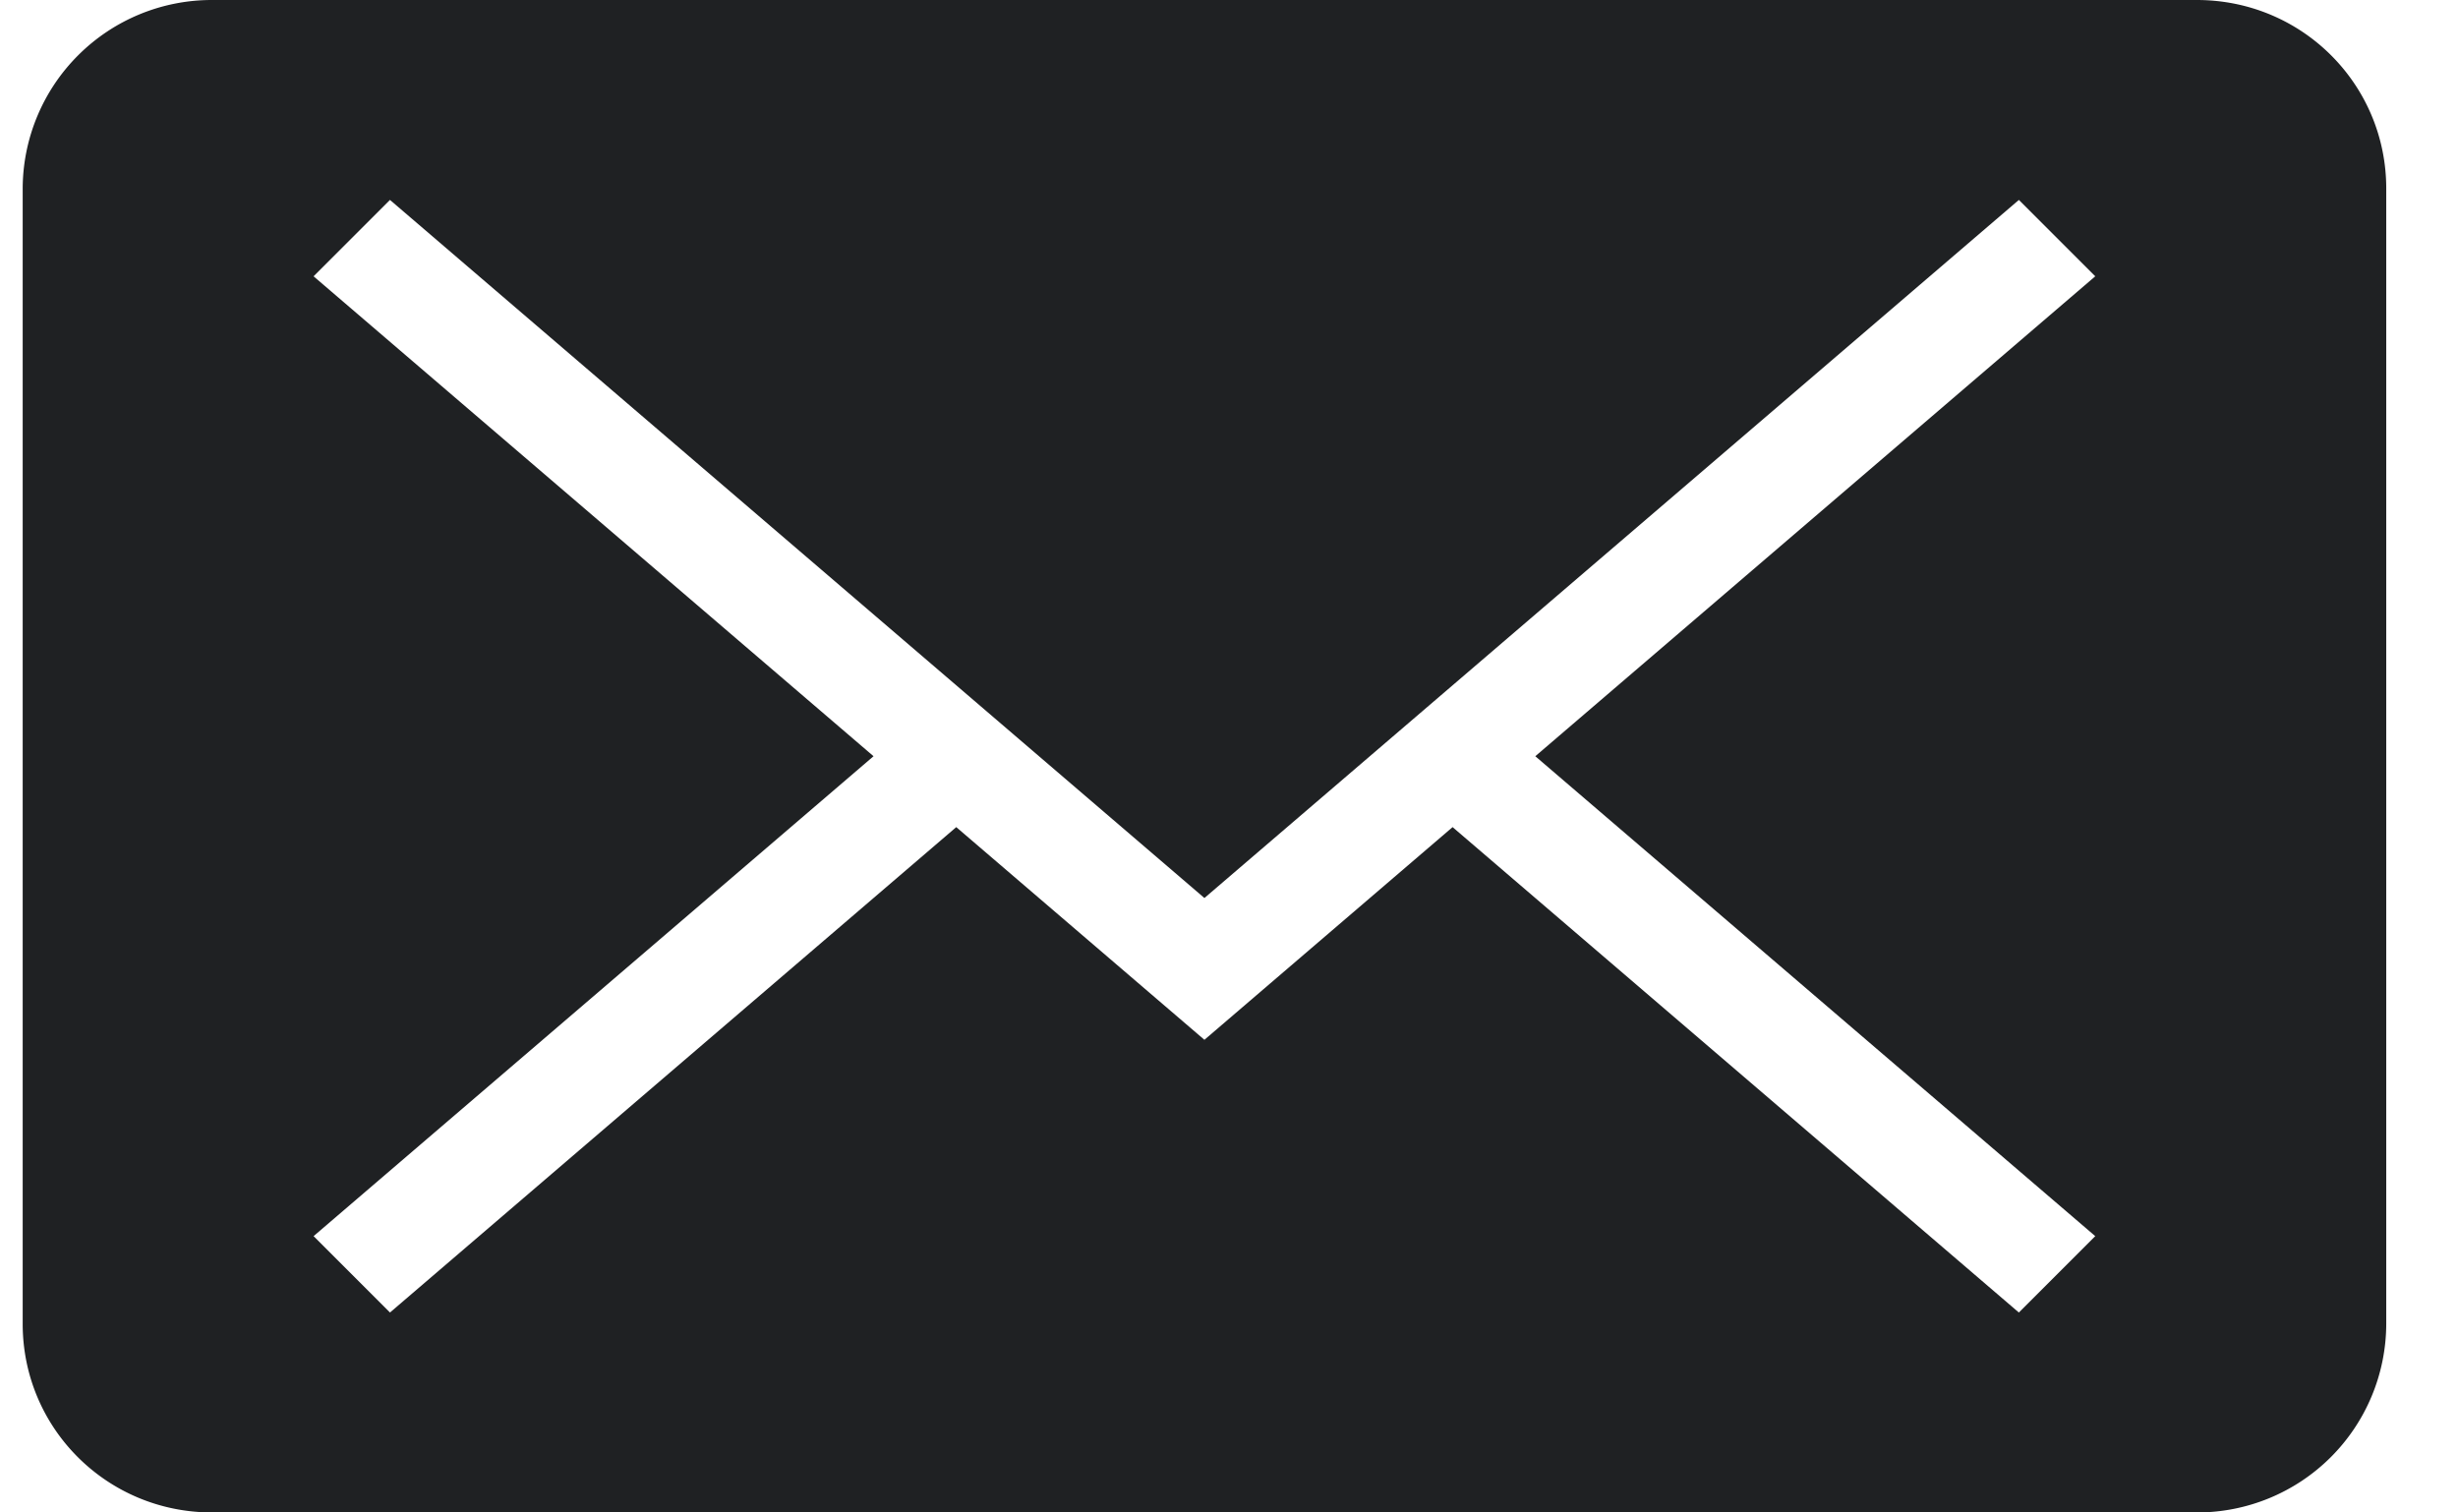
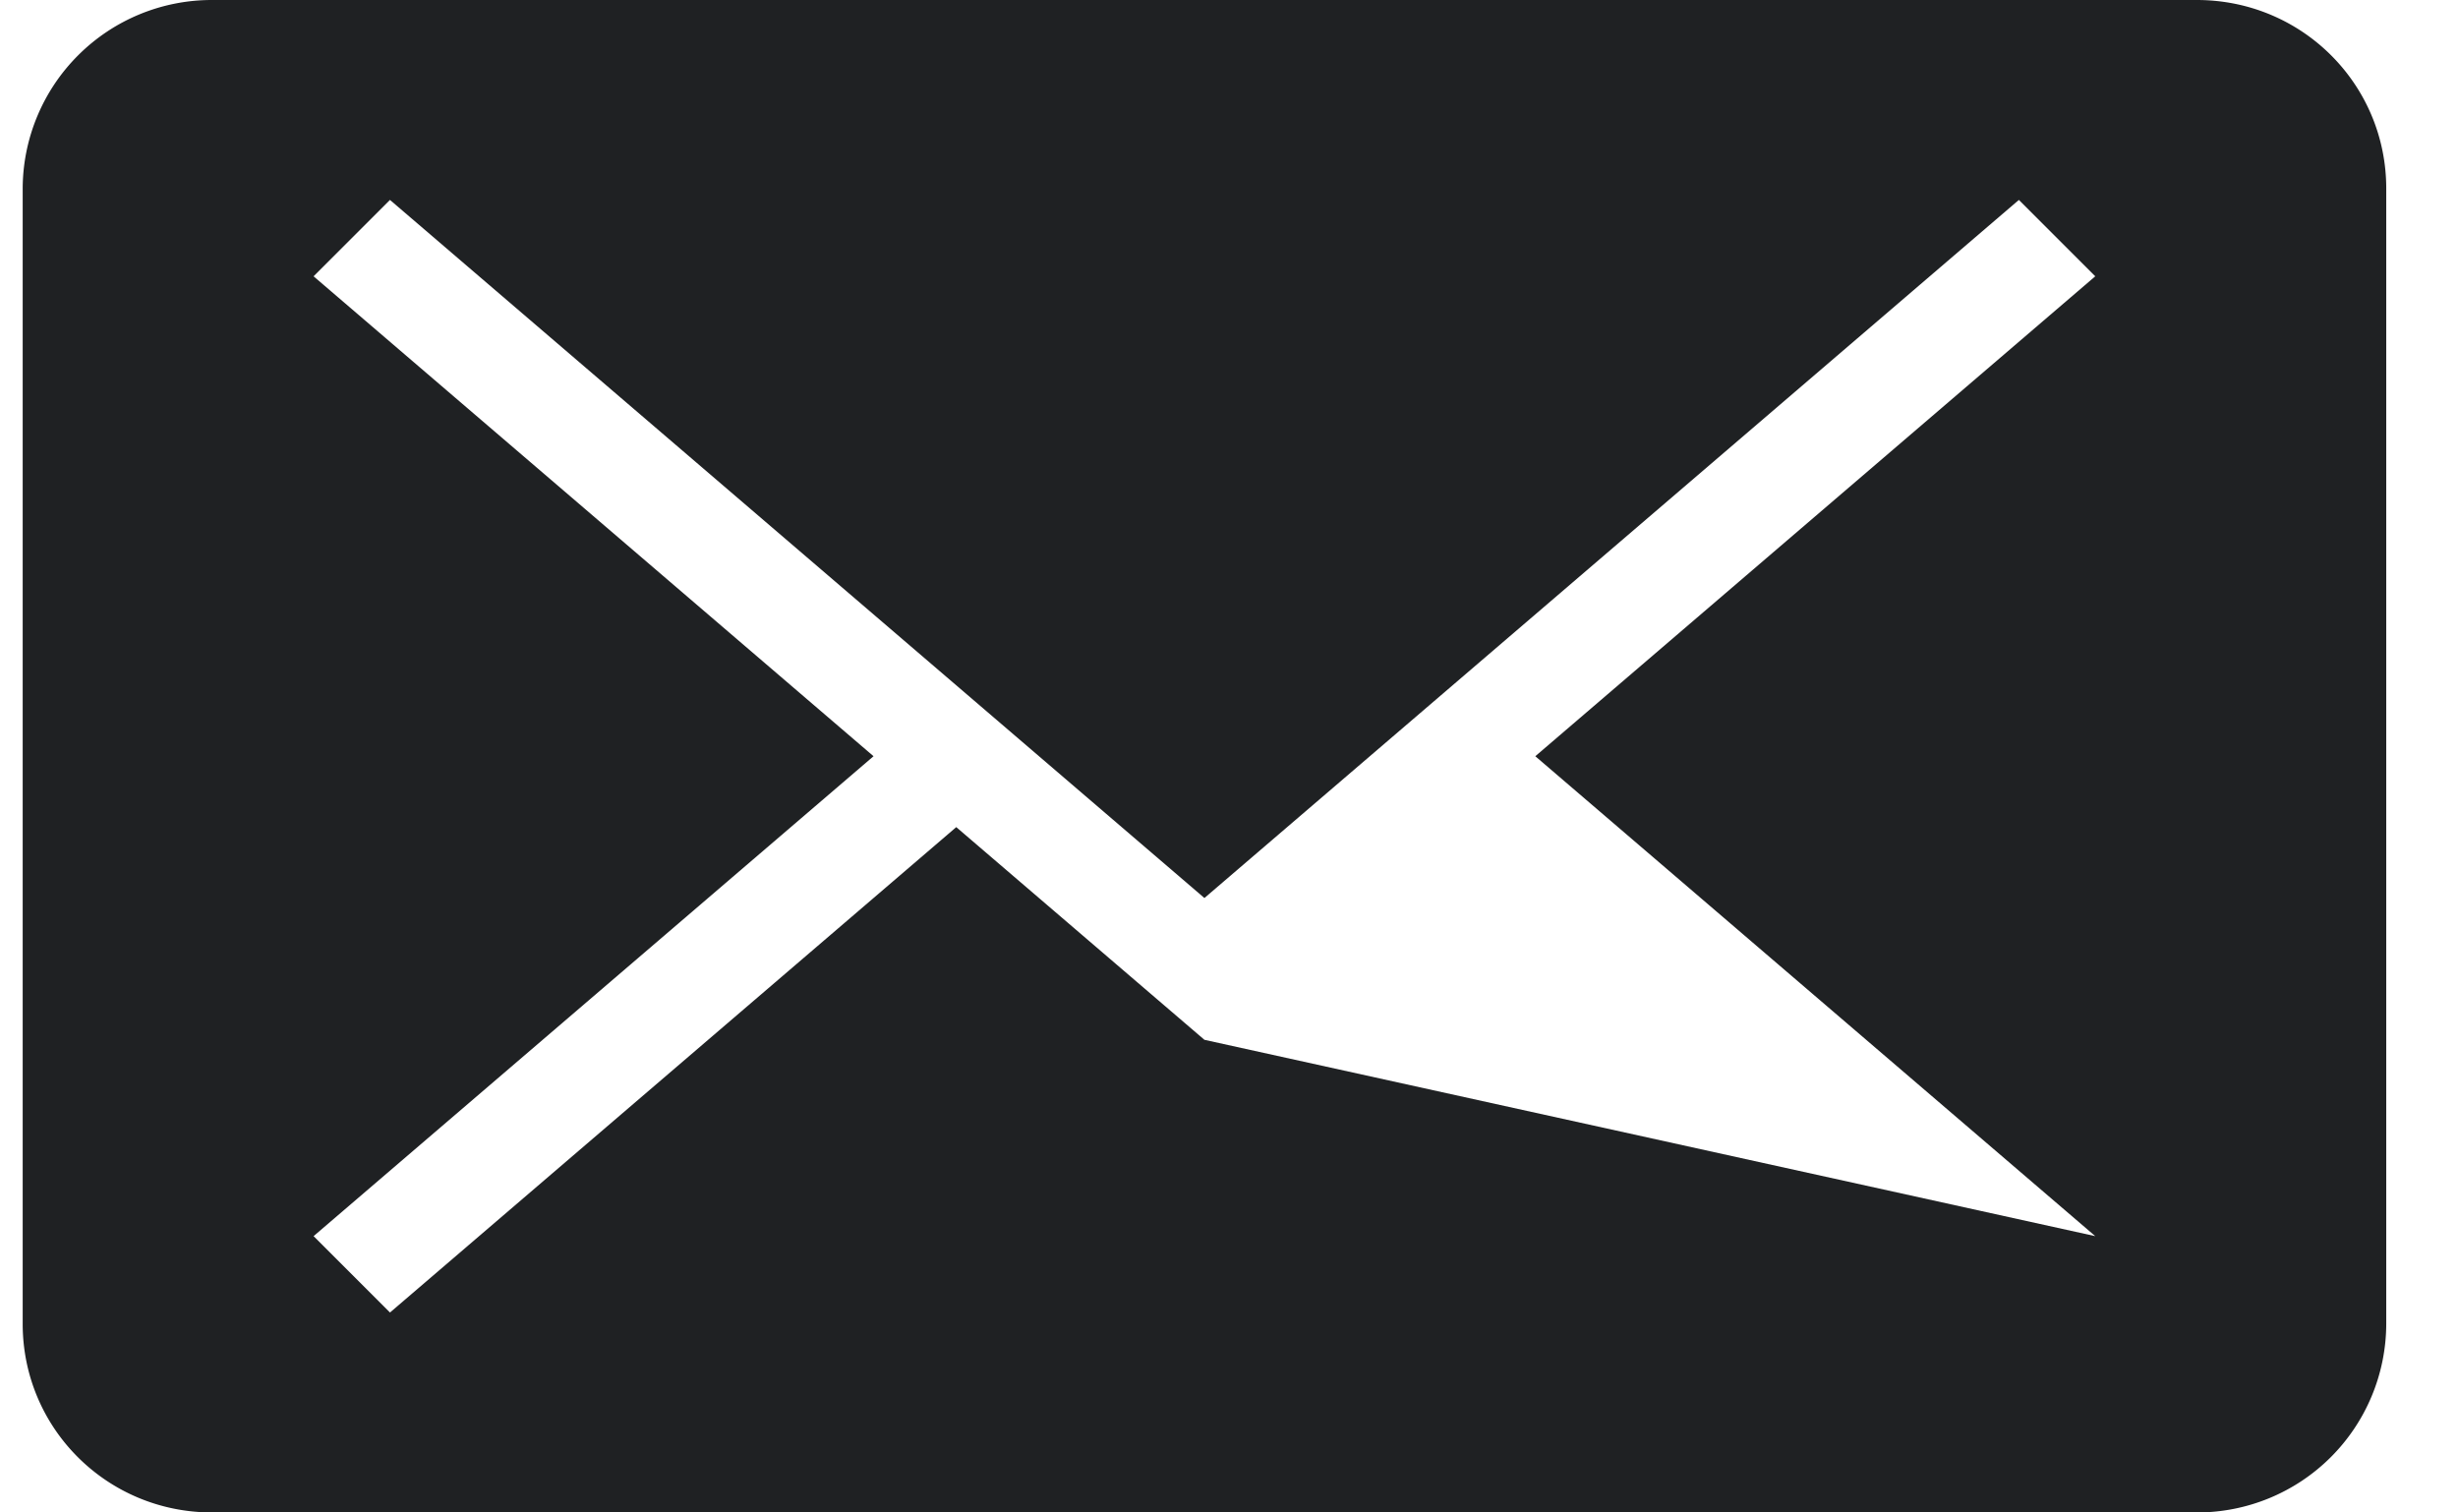
<svg xmlns="http://www.w3.org/2000/svg" width="26" height="16" viewBox="0 0 26 16">
-   <path fill="#1F2123" fill-rule="nonzero" d="M22.163 13.077l-.808.808-5.99-5.135L12.74 11l-2.625-2.25-5.99 5.135-.808-.808L9.24 8 3.317 2.923l.808-.808L12.74 9.5l8.615-7.385.808.808L16.24 8l5.923 5.077zM2.244 0A2 2 0 0 0 .24 1.994v12.012C.24 15.107 1.13 16 2.244 16h20.993a2 2 0 0 0 2.004-1.994V1.994C25.241.893 24.351 0 23.237 0H2.244z" />
+   <path fill="#1F2123" fill-rule="nonzero" d="M22.163 13.077L12.74 11l-2.625-2.25-5.99 5.135-.808-.808L9.24 8 3.317 2.923l.808-.808L12.74 9.5l8.615-7.385.808.808L16.24 8l5.923 5.077zM2.244 0A2 2 0 0 0 .24 1.994v12.012C.24 15.107 1.13 16 2.244 16h20.993a2 2 0 0 0 2.004-1.994V1.994C25.241.893 24.351 0 23.237 0H2.244z" />
</svg>